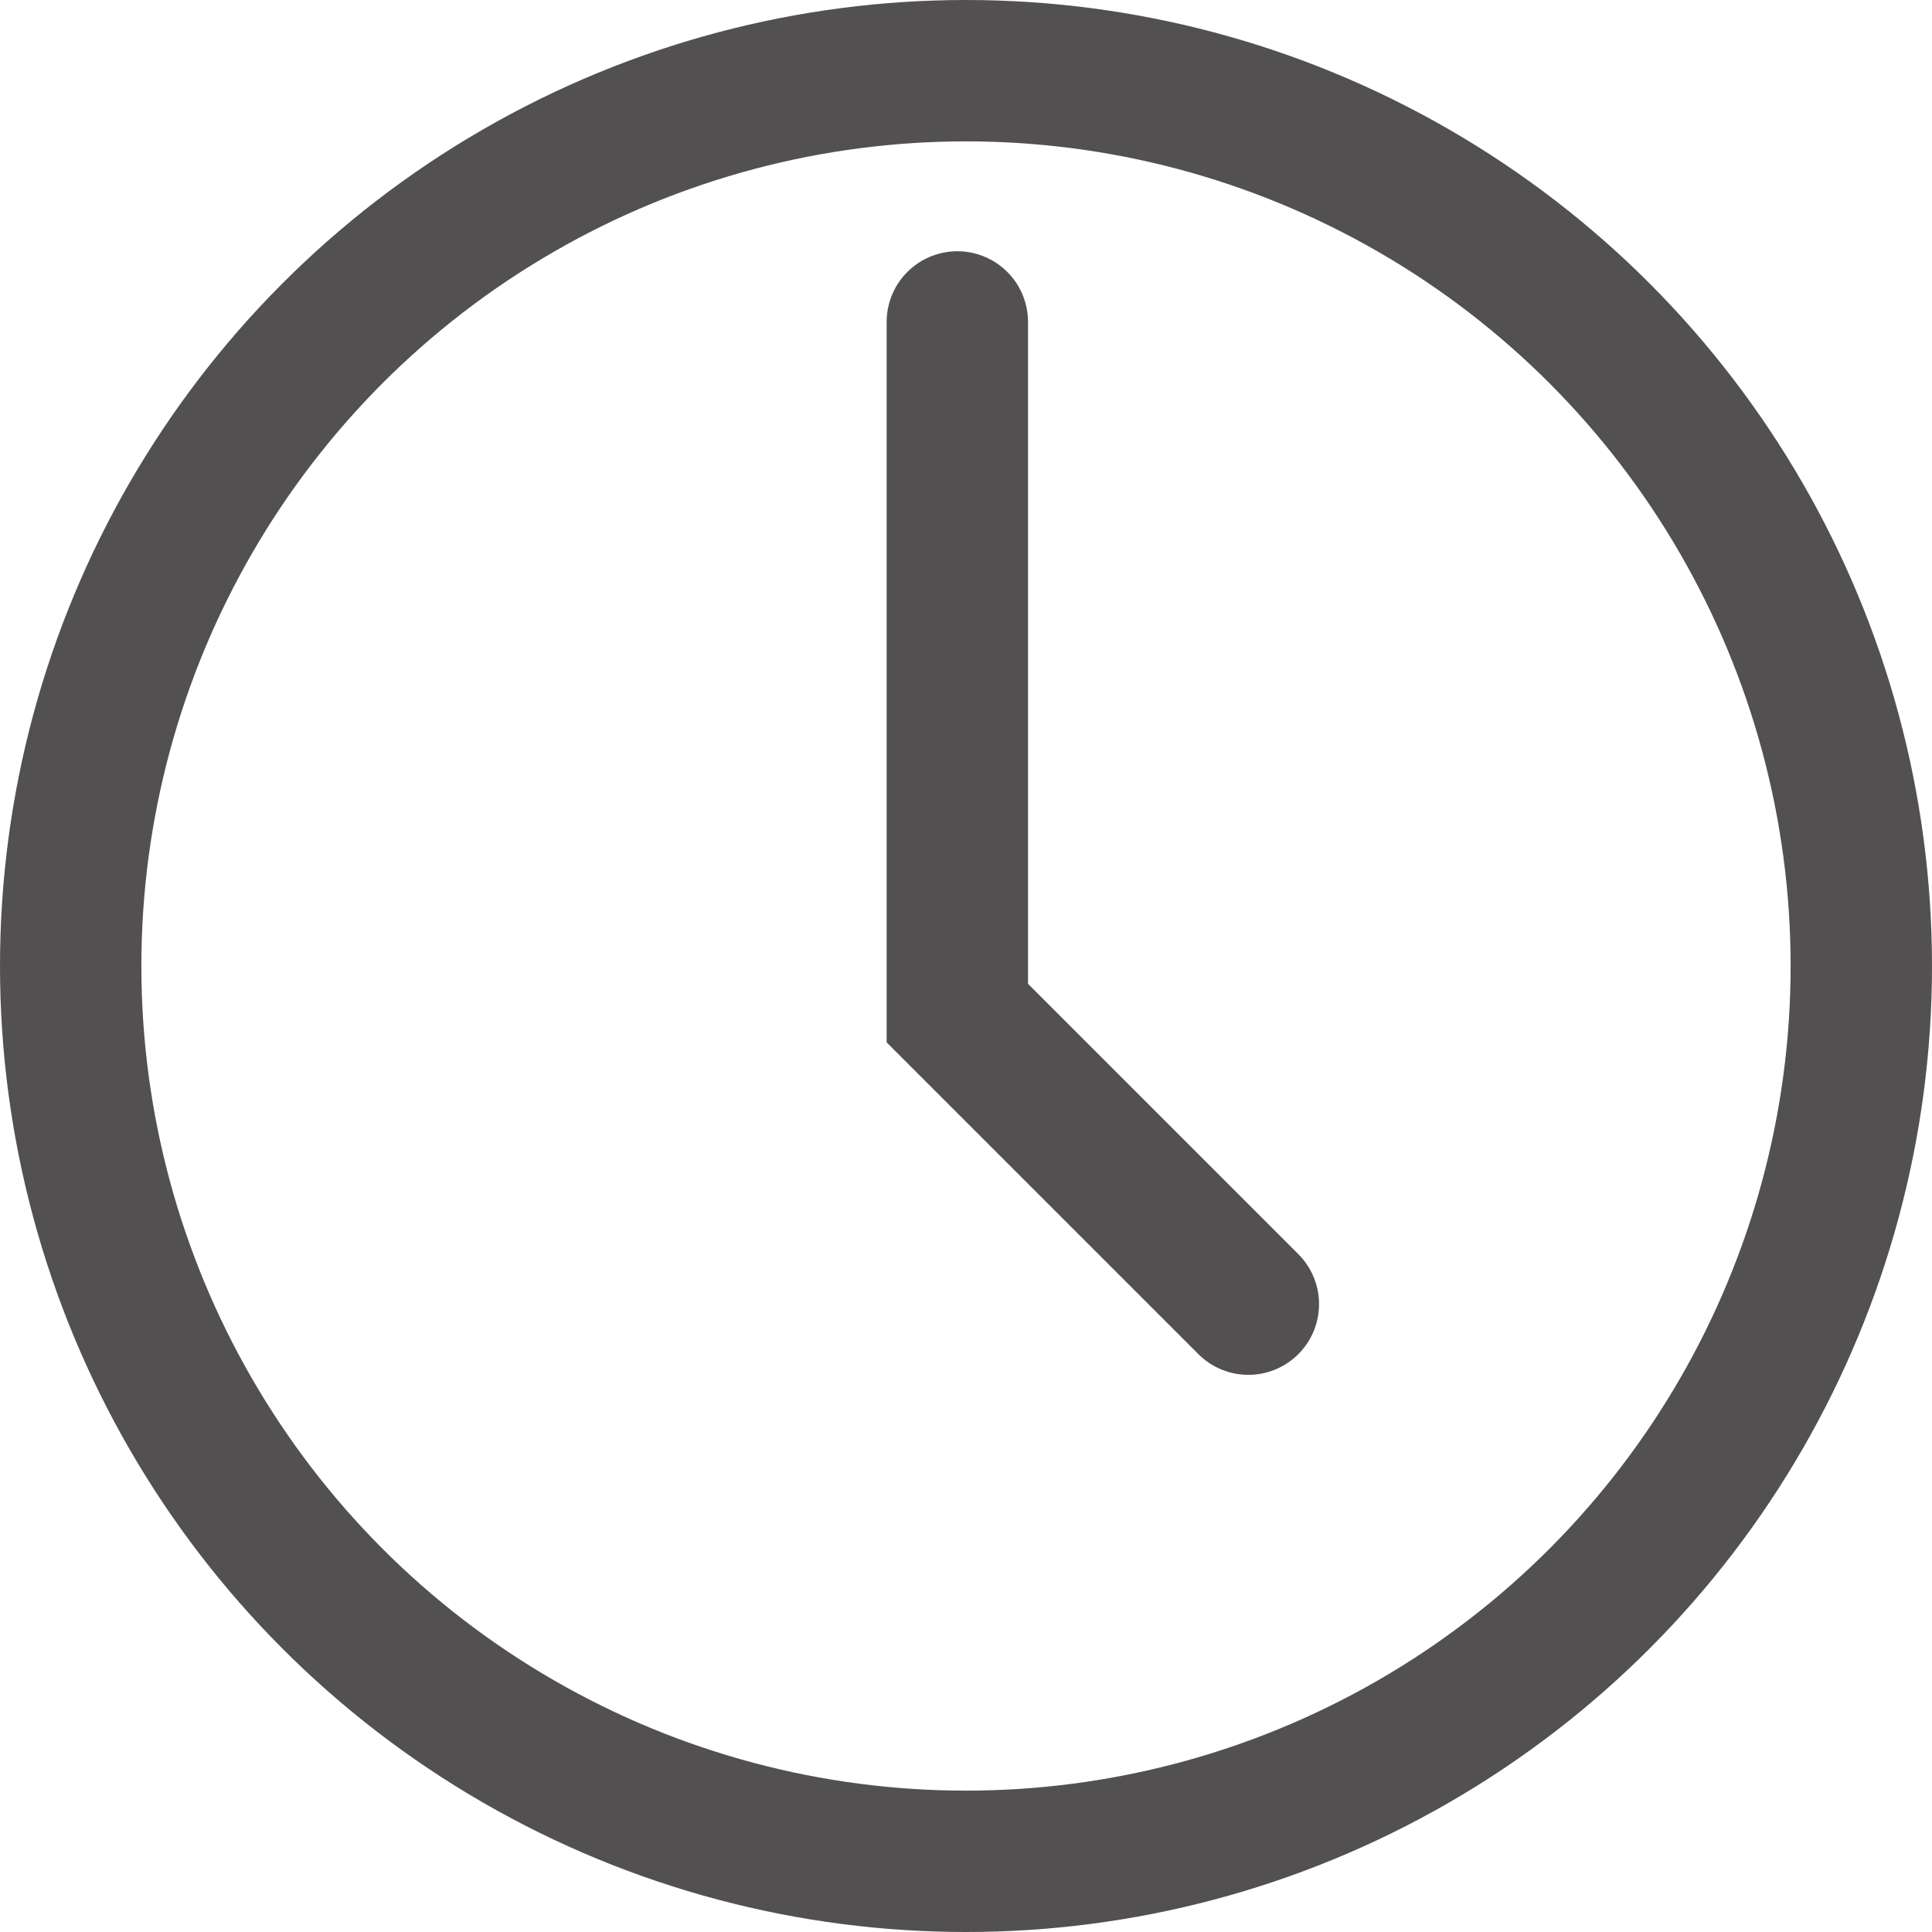
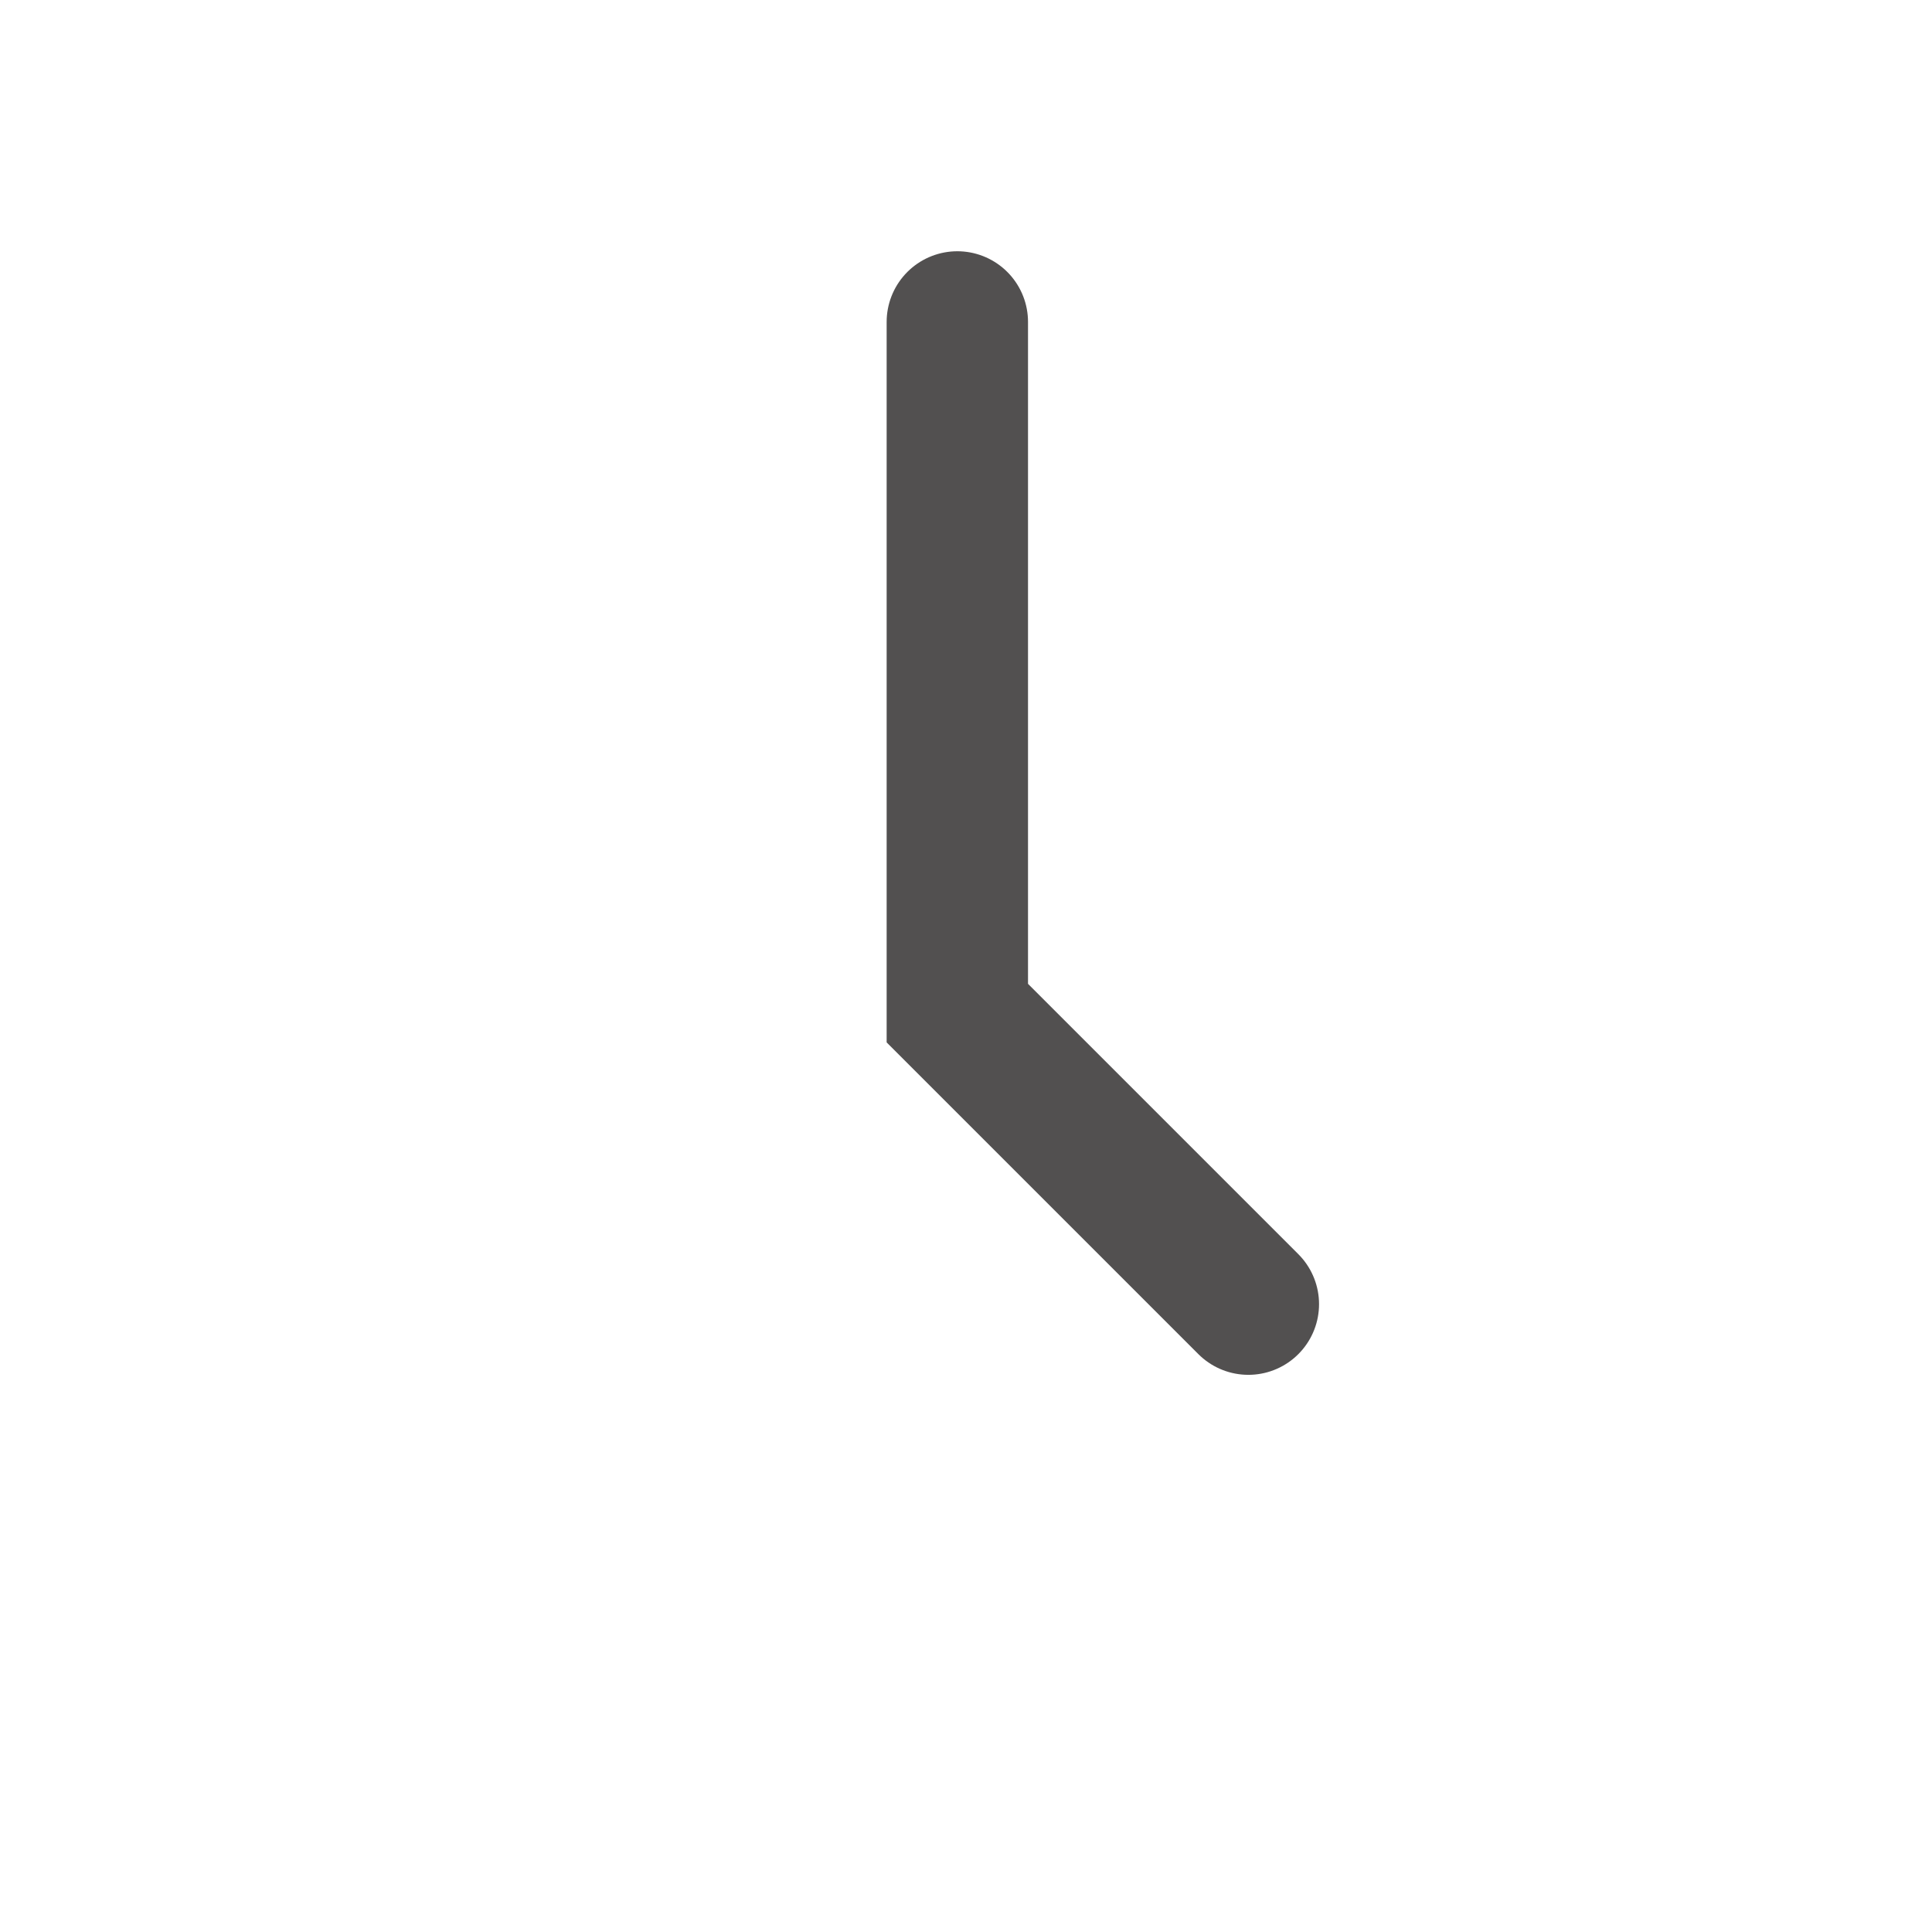
<svg xmlns="http://www.w3.org/2000/svg" width="20.5" height="20.5" viewBox="0 0 20.5 20.5">
  <g id="time-x2" transform="translate(-451.25 -737.158)">
-     <circle id="Ellipse_30" data-name="Ellipse 30" cx="9.5" cy="9.5" r="9.5" transform="translate(452 737.908)" fill="rgba(82,80,80,0)" stroke="#525050" stroke-linecap="round" stroke-miterlimit="10" stroke-width="1.5" />
    <path id="Path_2223" data-name="Path 2223" d="M20.088,16.422,17,13.334V6" transform="translate(444.408 734.574)" fill="rgba(82,80,80,0)" stroke="#525050" stroke-linecap="round" stroke-miterlimit="10" stroke-width="1.5" />
  </g>
</svg>